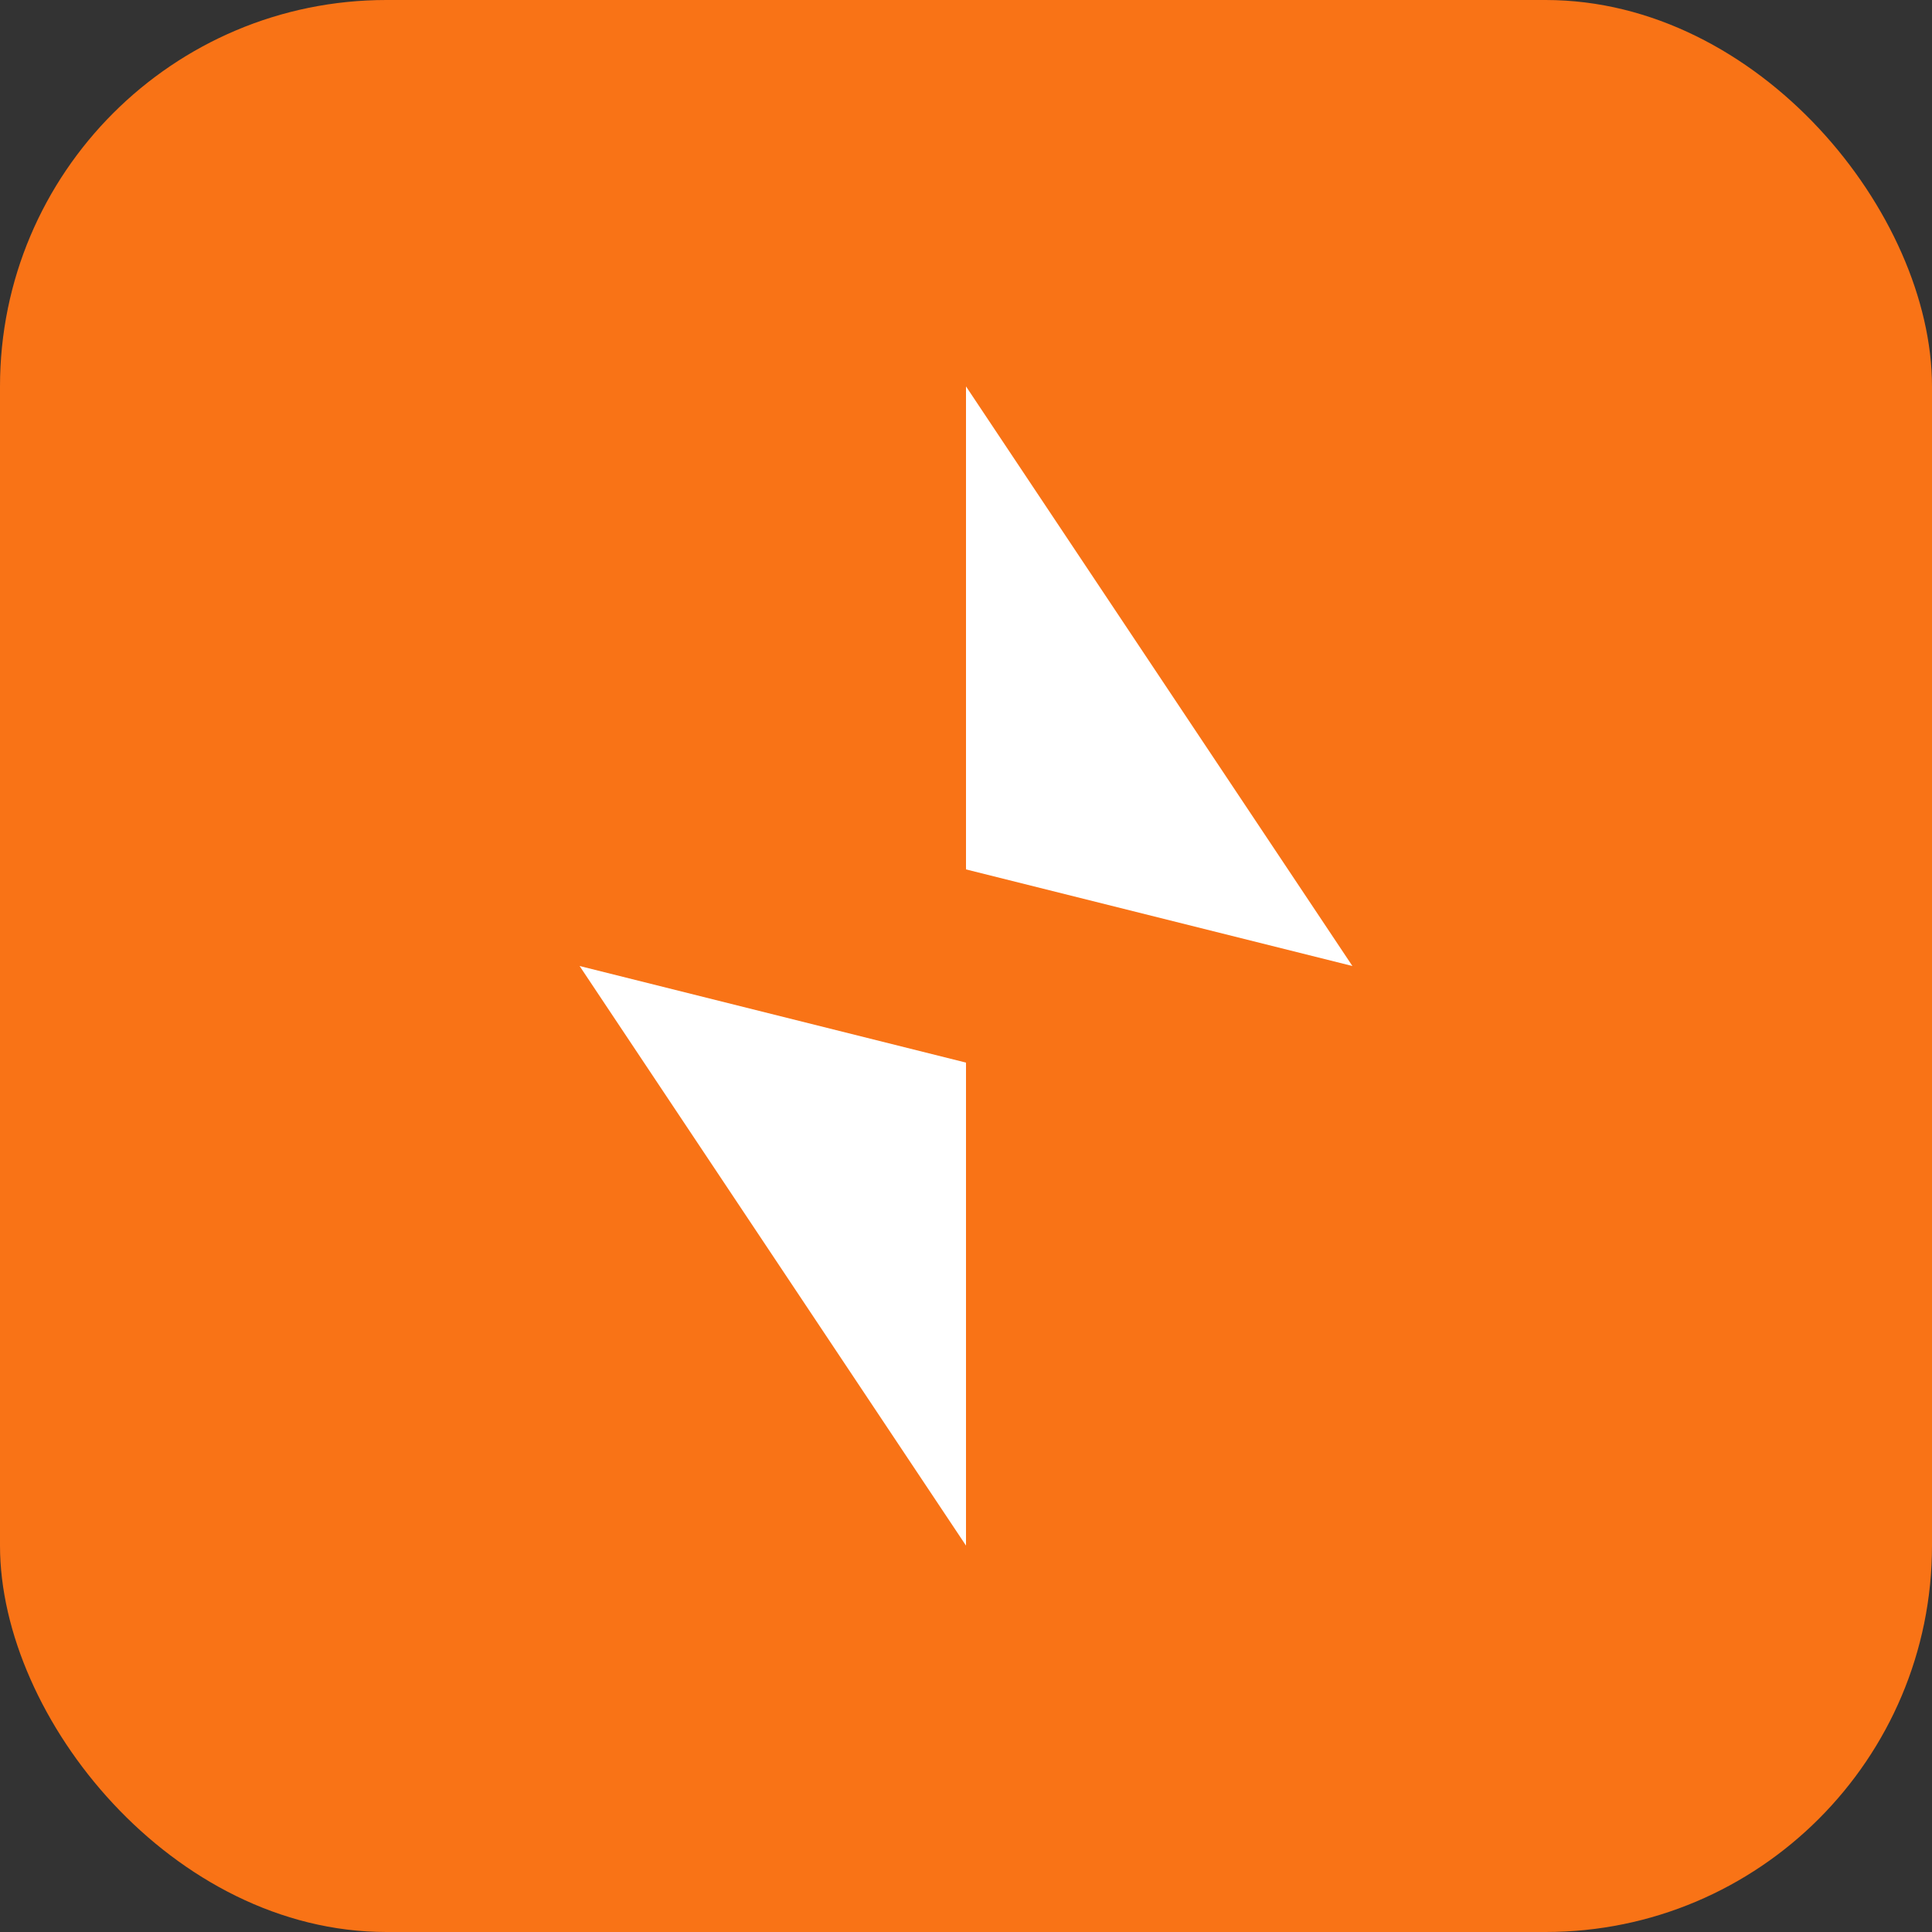
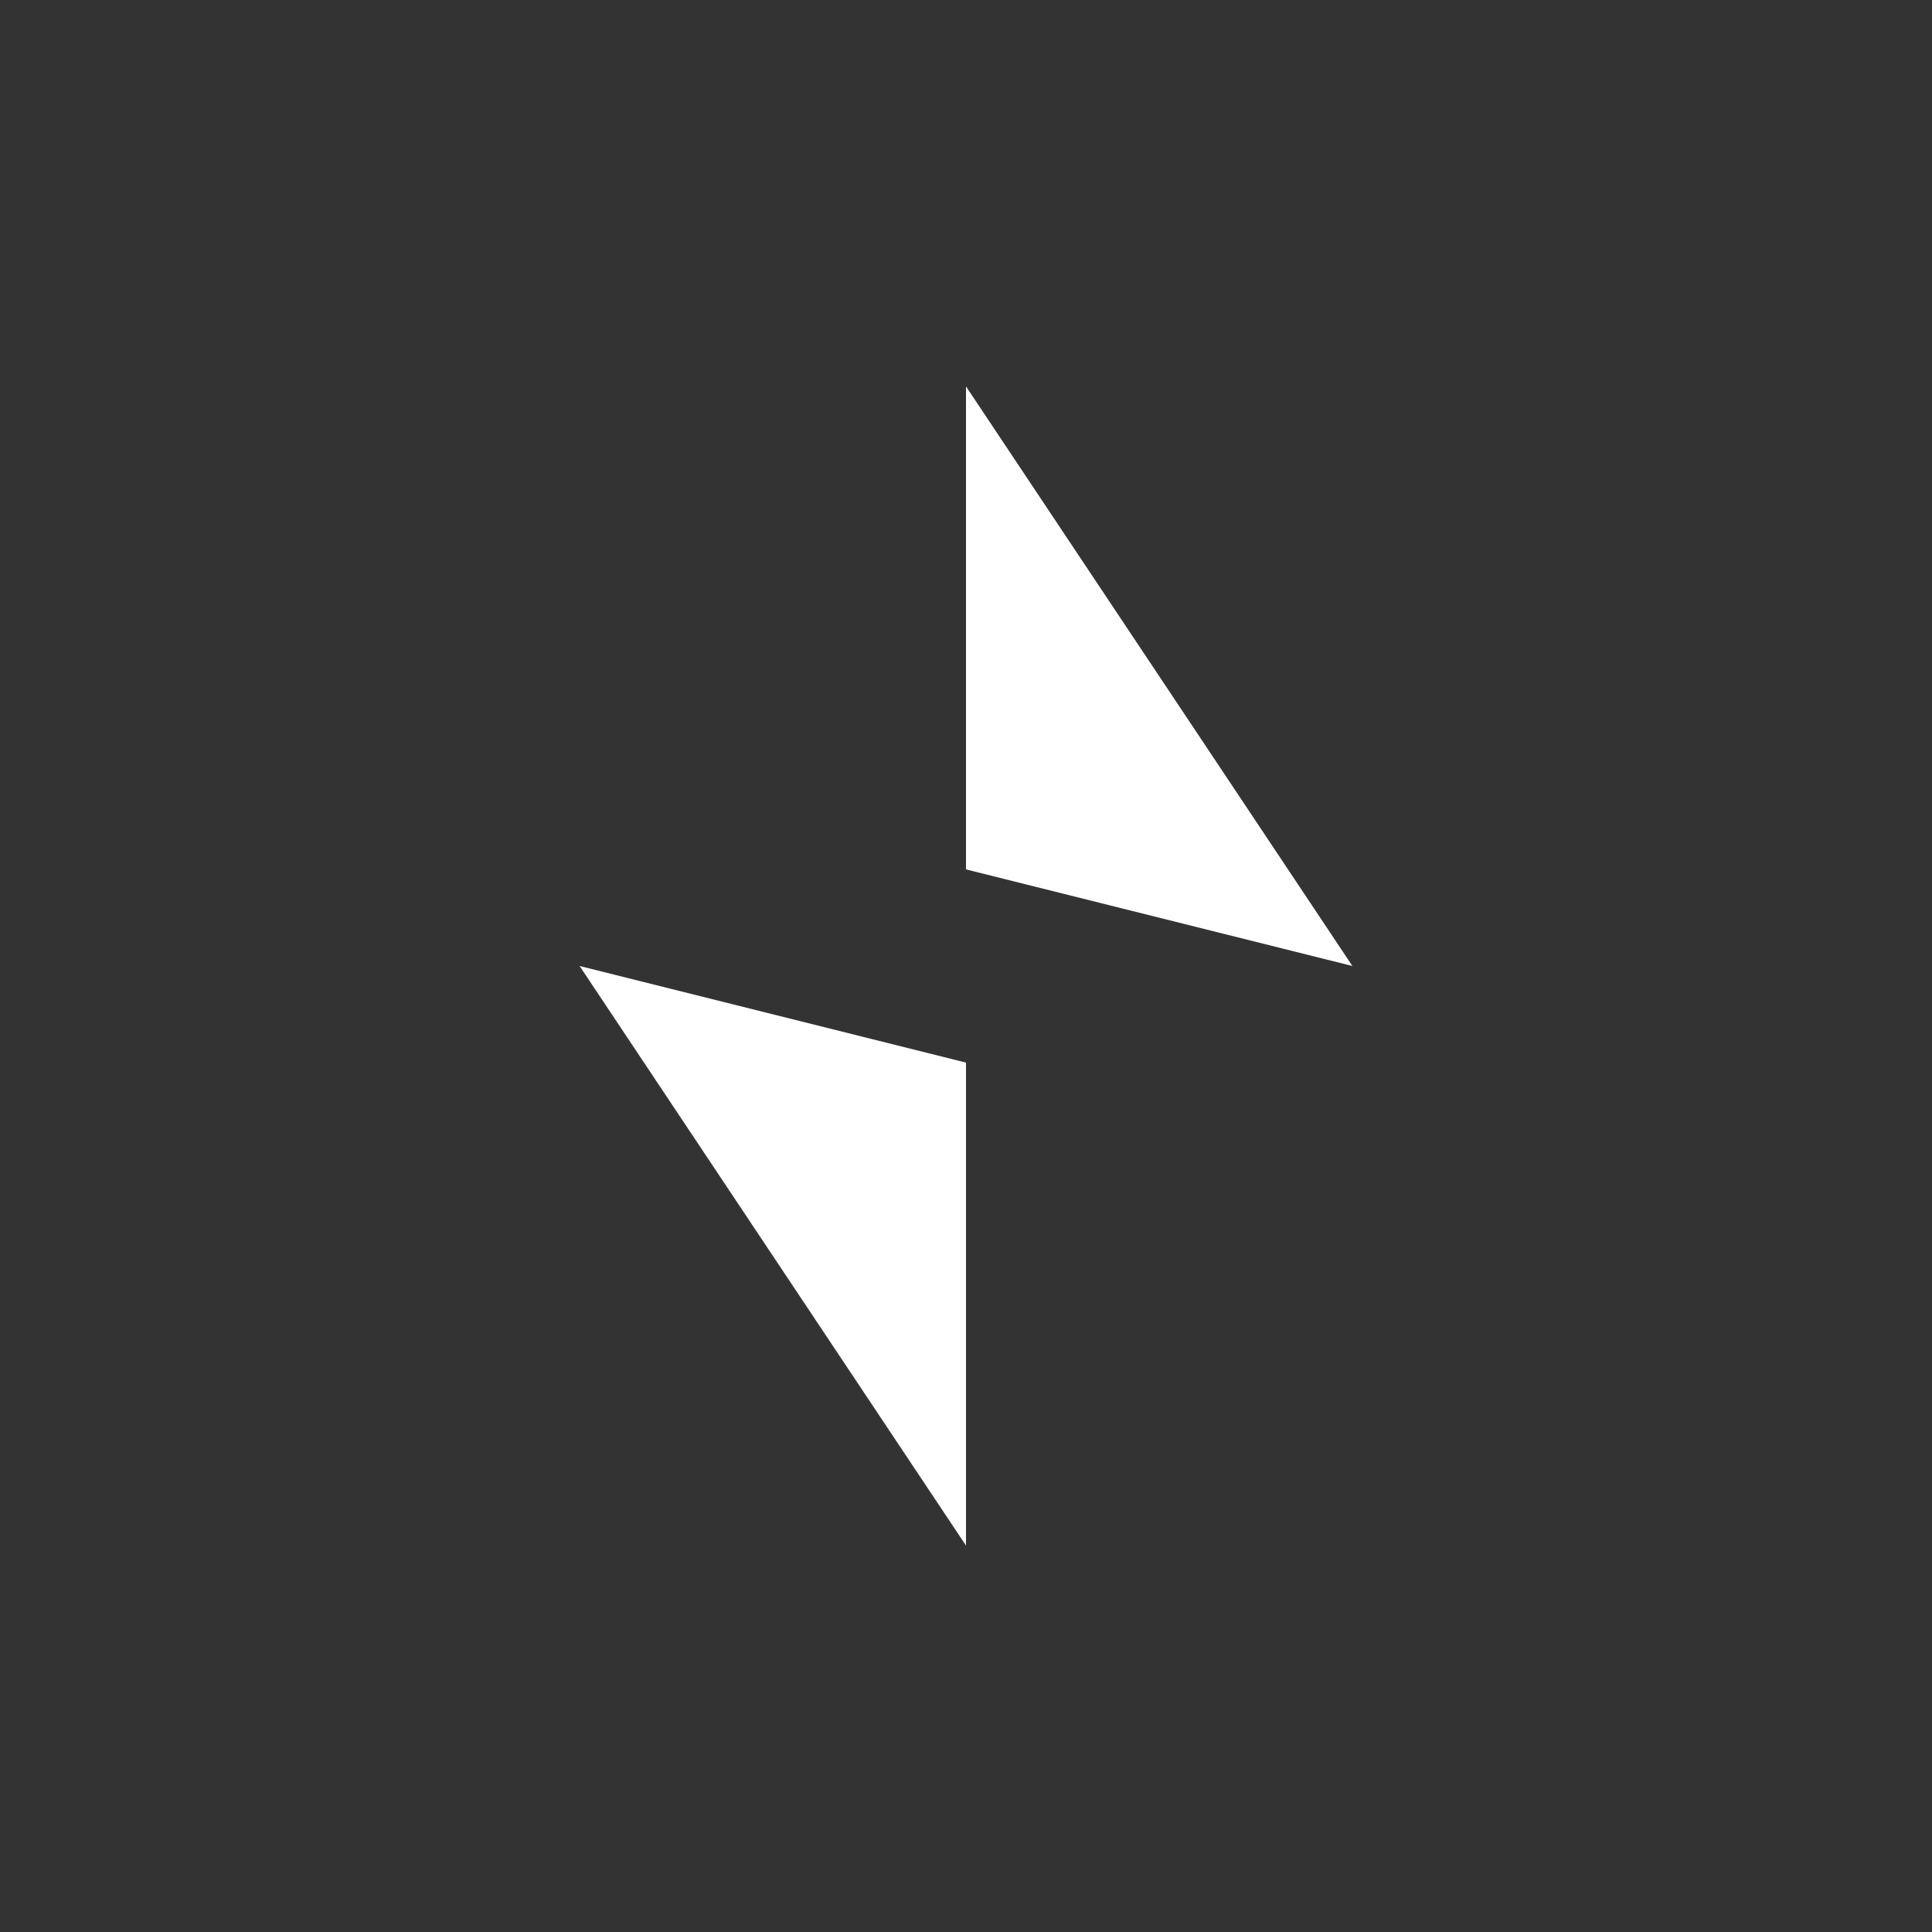
<svg xmlns="http://www.w3.org/2000/svg" viewBox="0 0 100 100">
  <rect x="0" y="0" width="100" height="100" fill="#333333" stroke="none" />
-   <rect width="100" height="100" rx="20" fill="#f97316" />
  <path d="M50 20 L70 50 L50 45 L50 80 L30 50 L50 55 Z" fill="white" />
</svg>